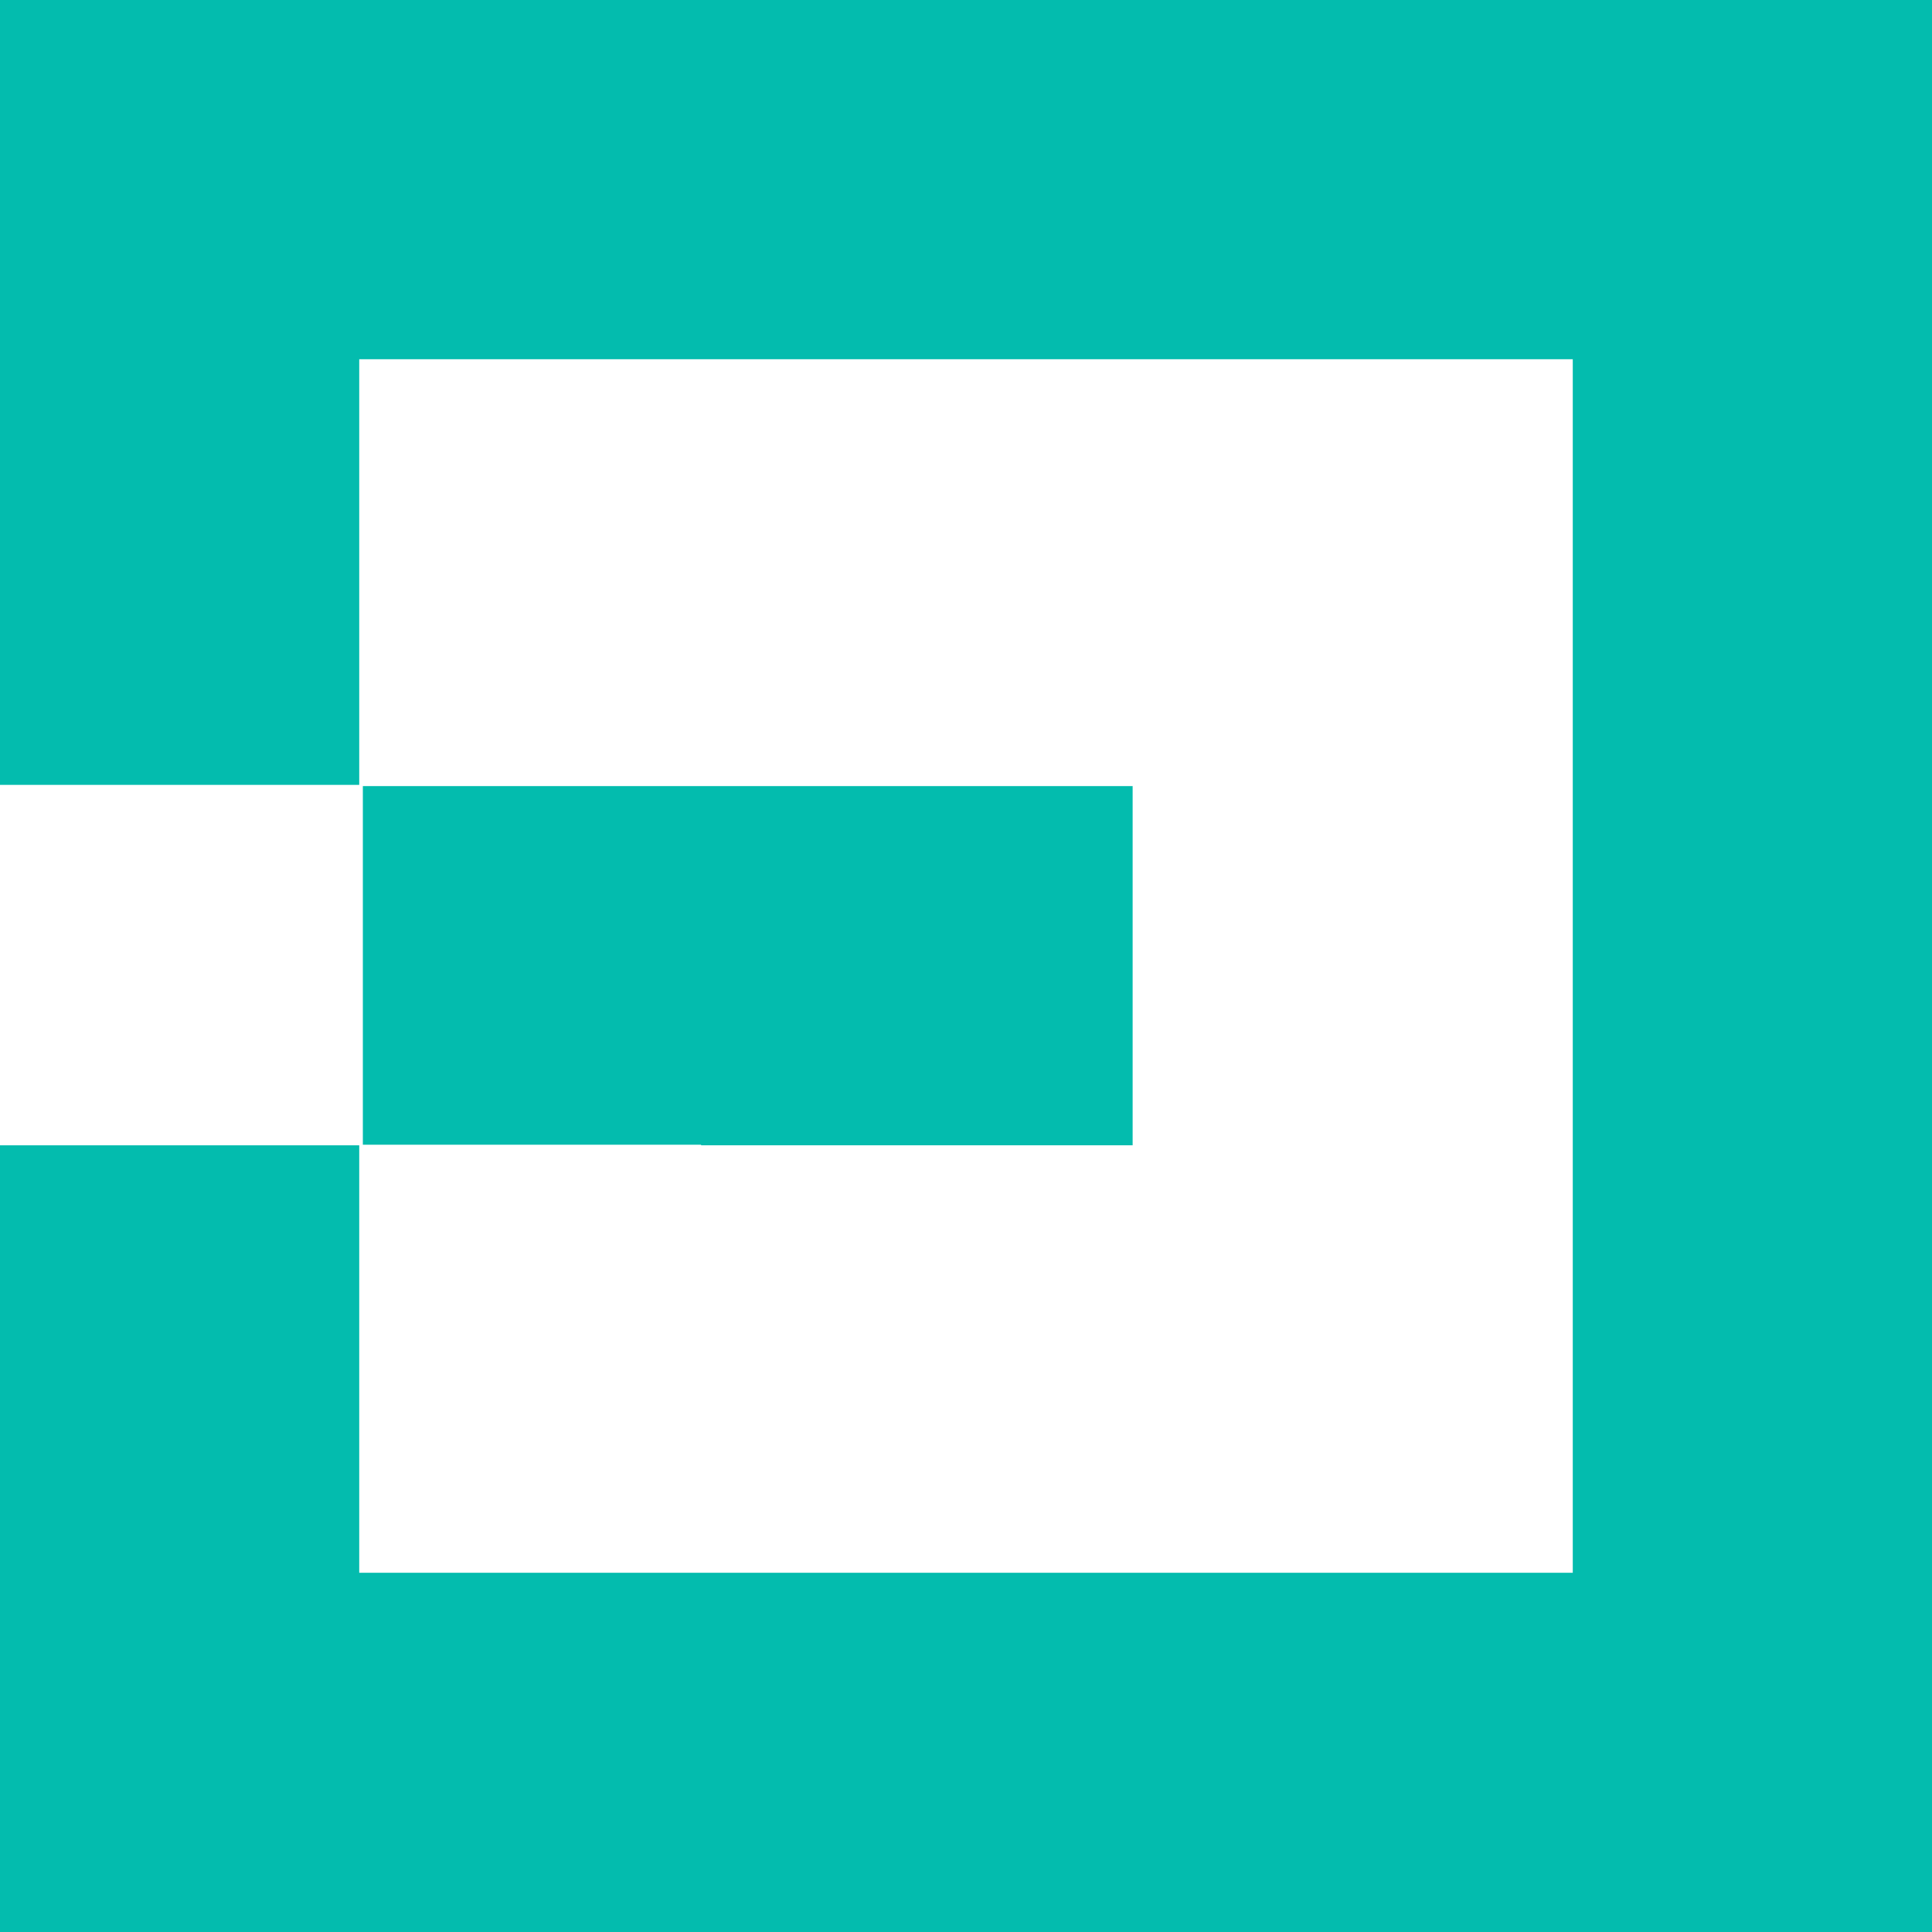
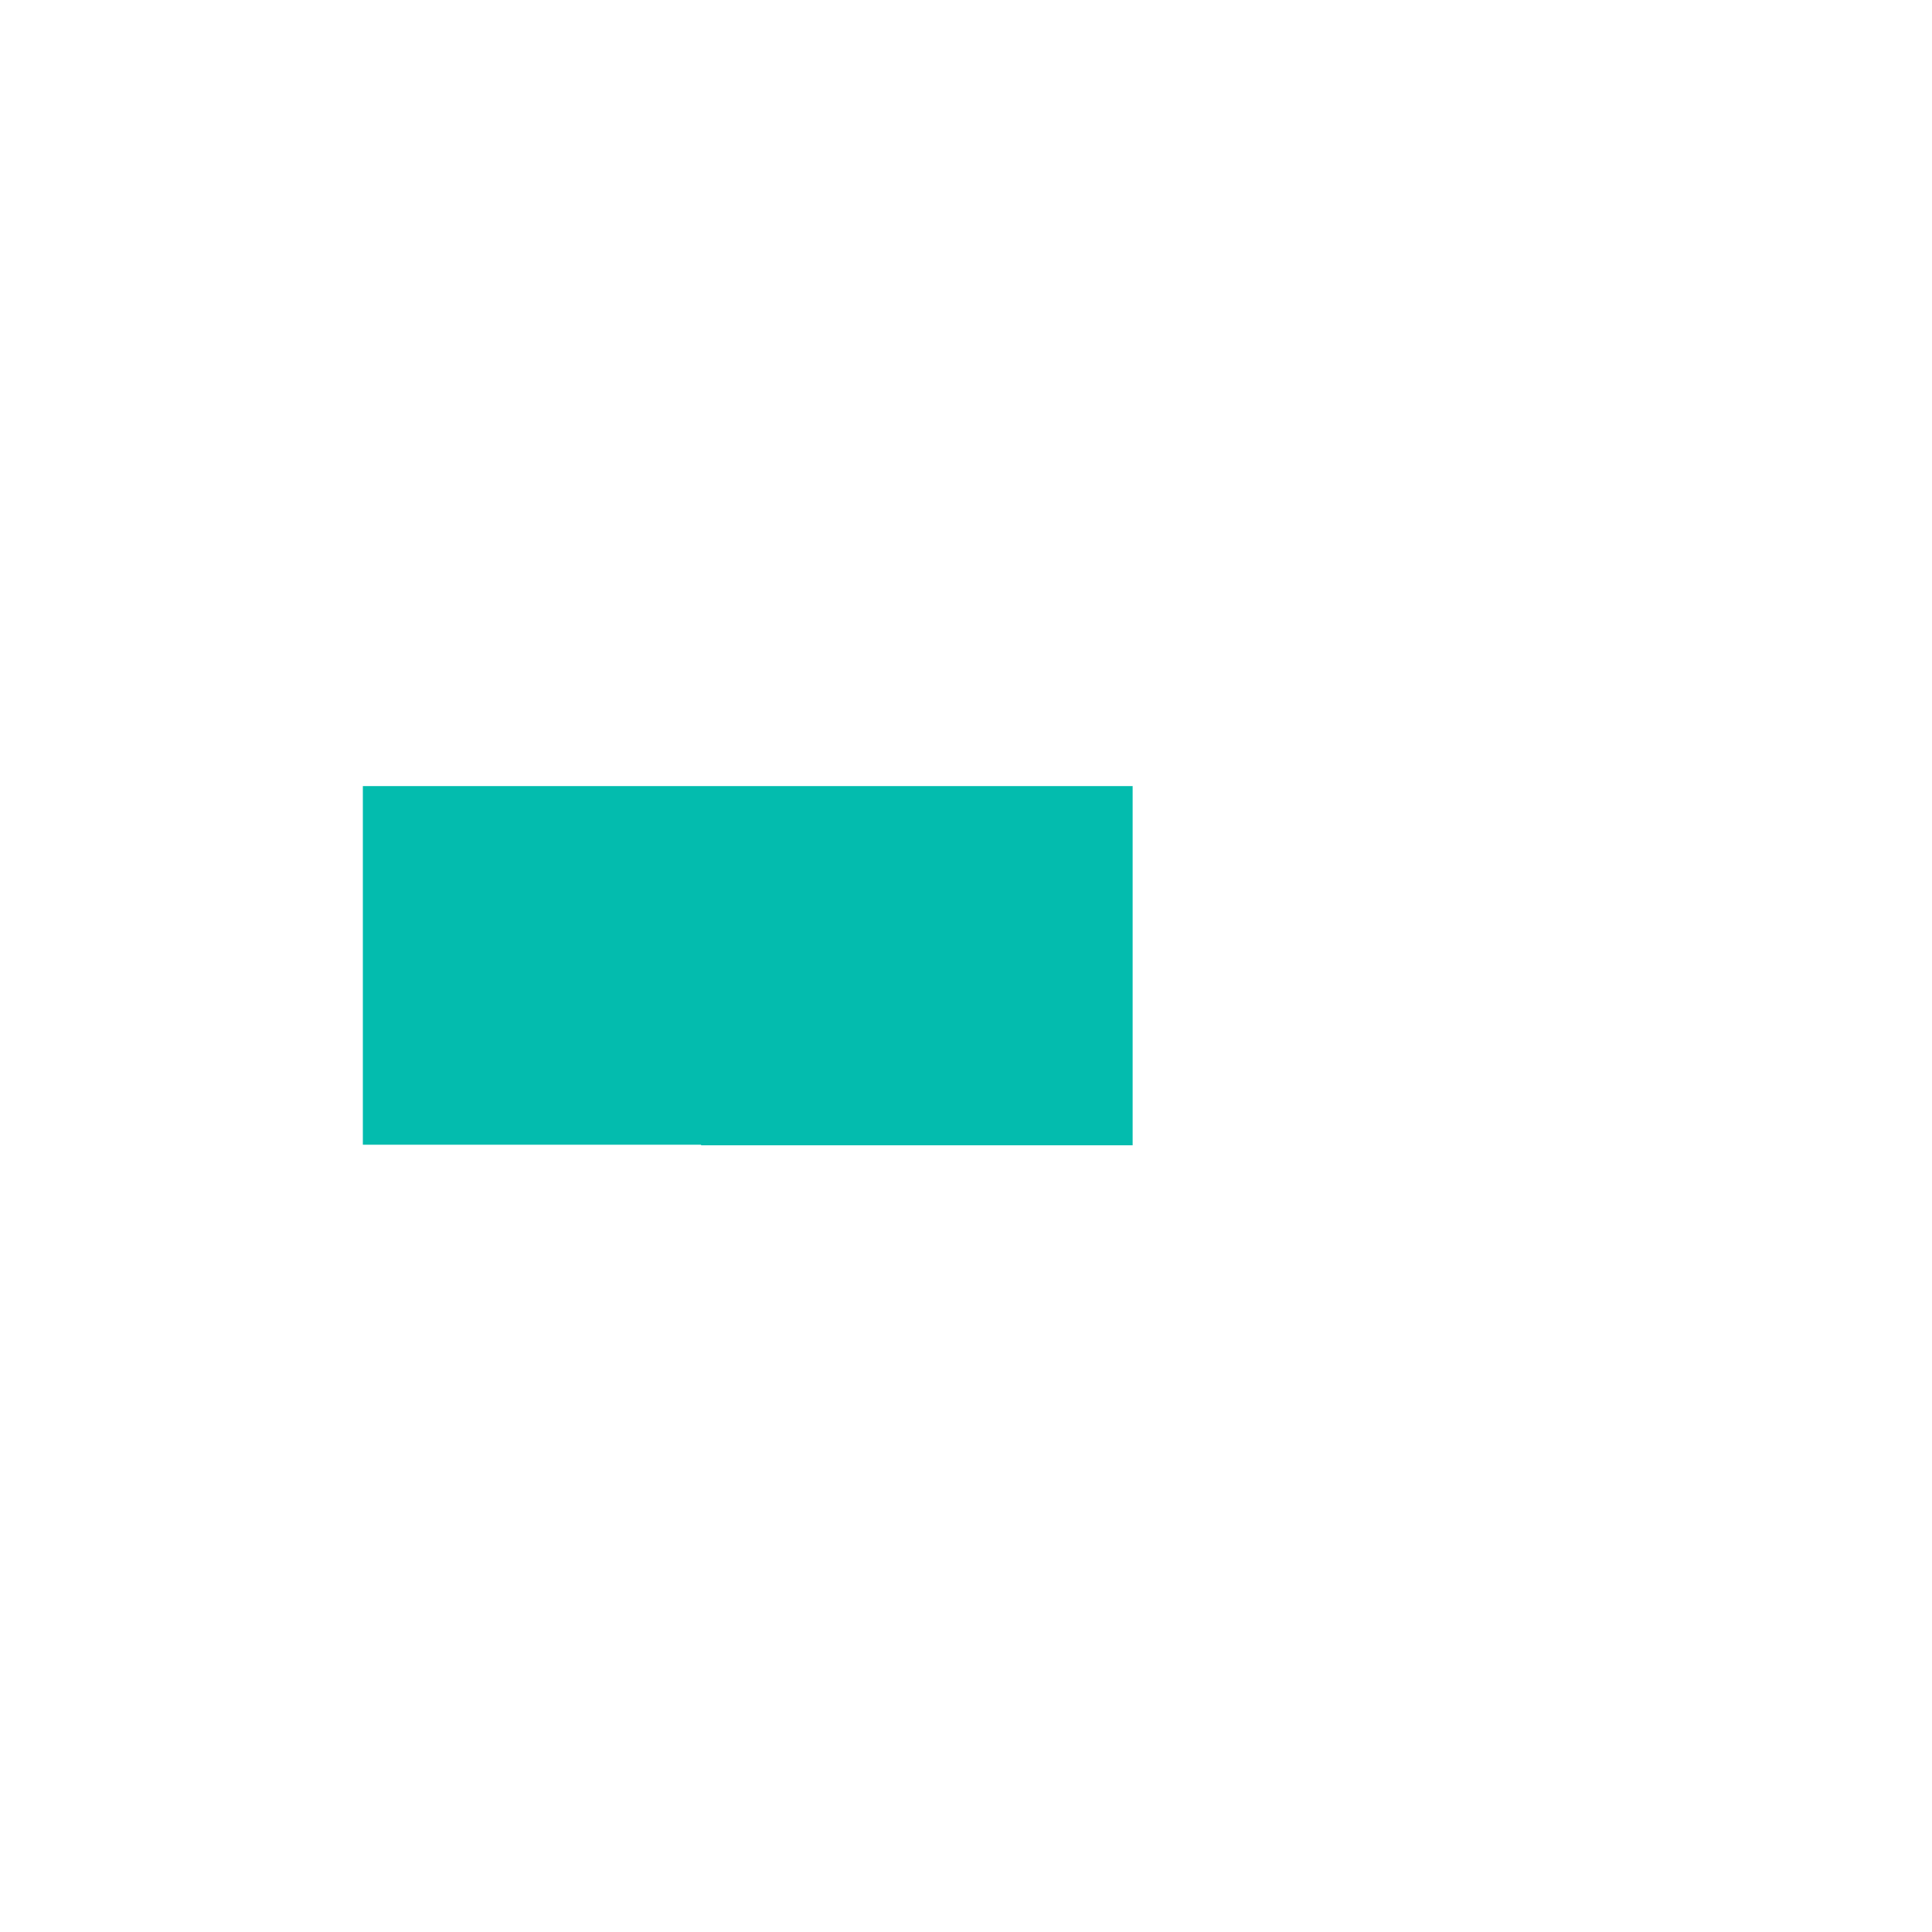
<svg xmlns="http://www.w3.org/2000/svg" id="Layer_1" x="0px" y="0px" viewBox="0 0 32 32" style="enable-background:new 0 0 32 32;" xml:space="preserve">
  <style type="text/css"> .st0{fill:#03BCAE;} </style>
  <g>
    <path class="st0" d="M11.63,18.97h7.13v-5.95H6.01v5.94h5.6C11.61,18.97,11.62,18.97,11.63,18.97z" />
-     <polygon class="st0" points="0,0 0,13 5.95,13 5.95,5.95 26.05,5.95 26.05,26.05 5.95,26.05 5.95,18.97 0,18.97 0,32 32,32 32,0 " />
  </g>
</svg>